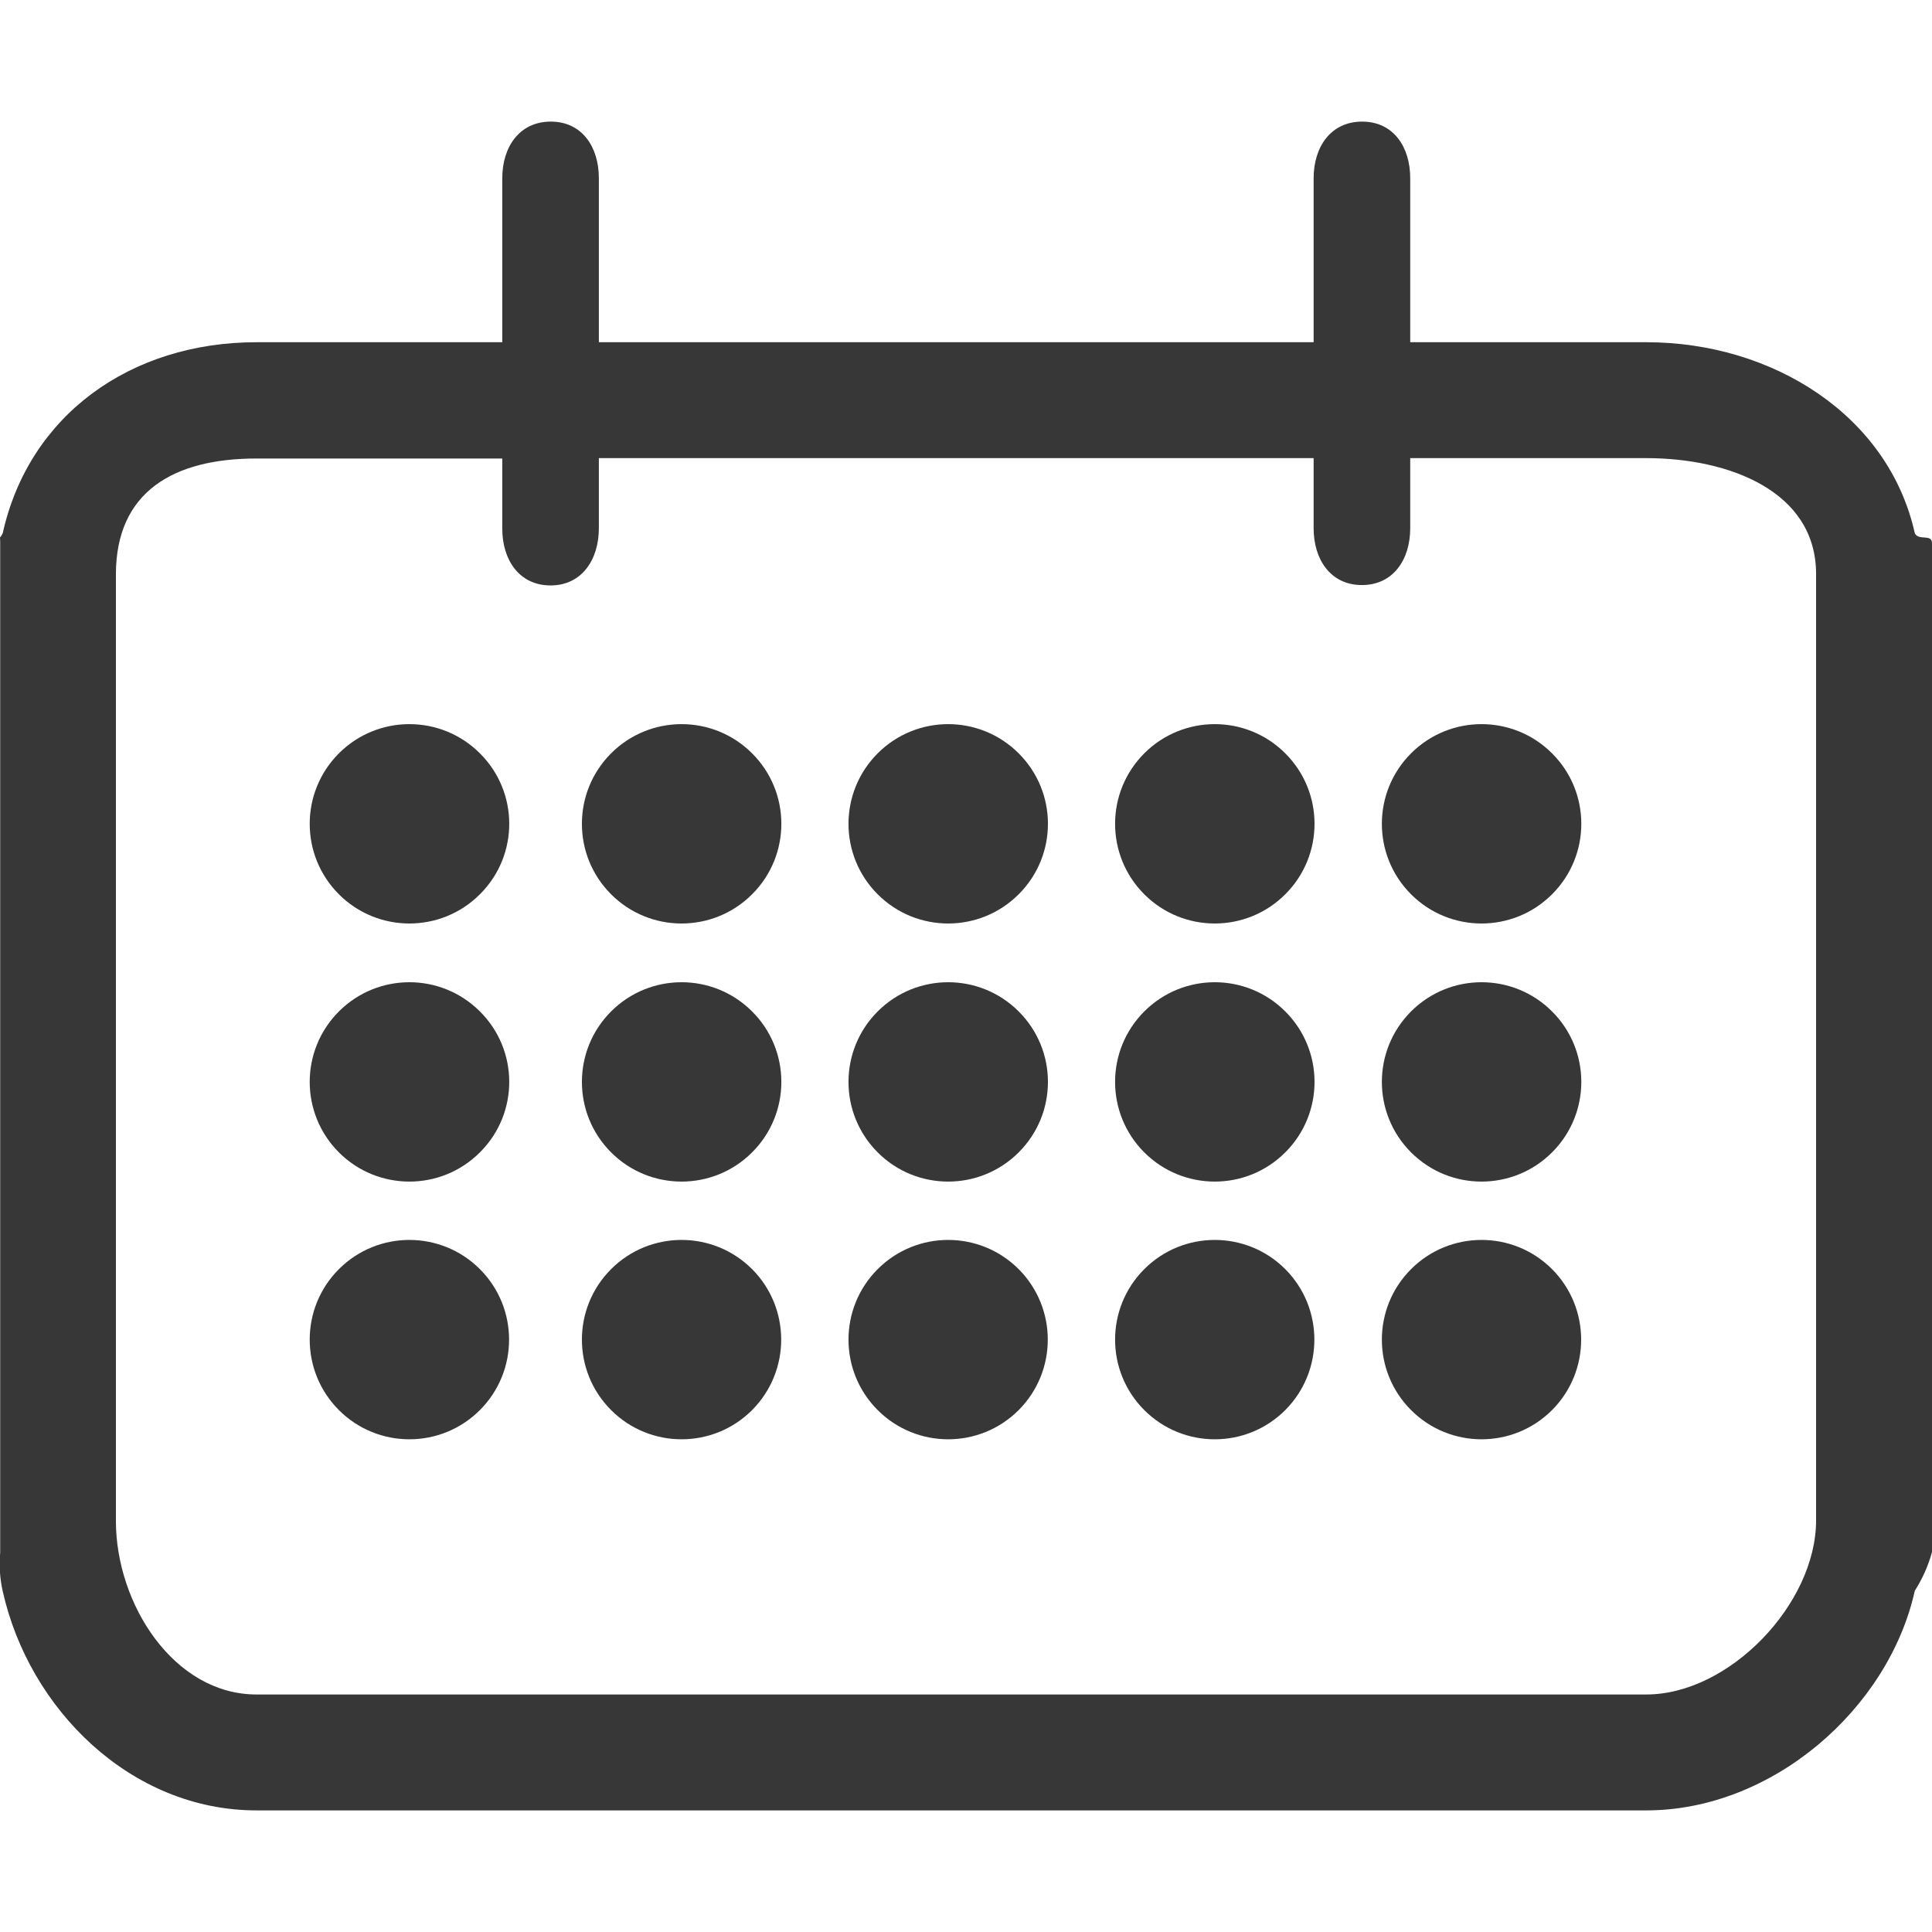
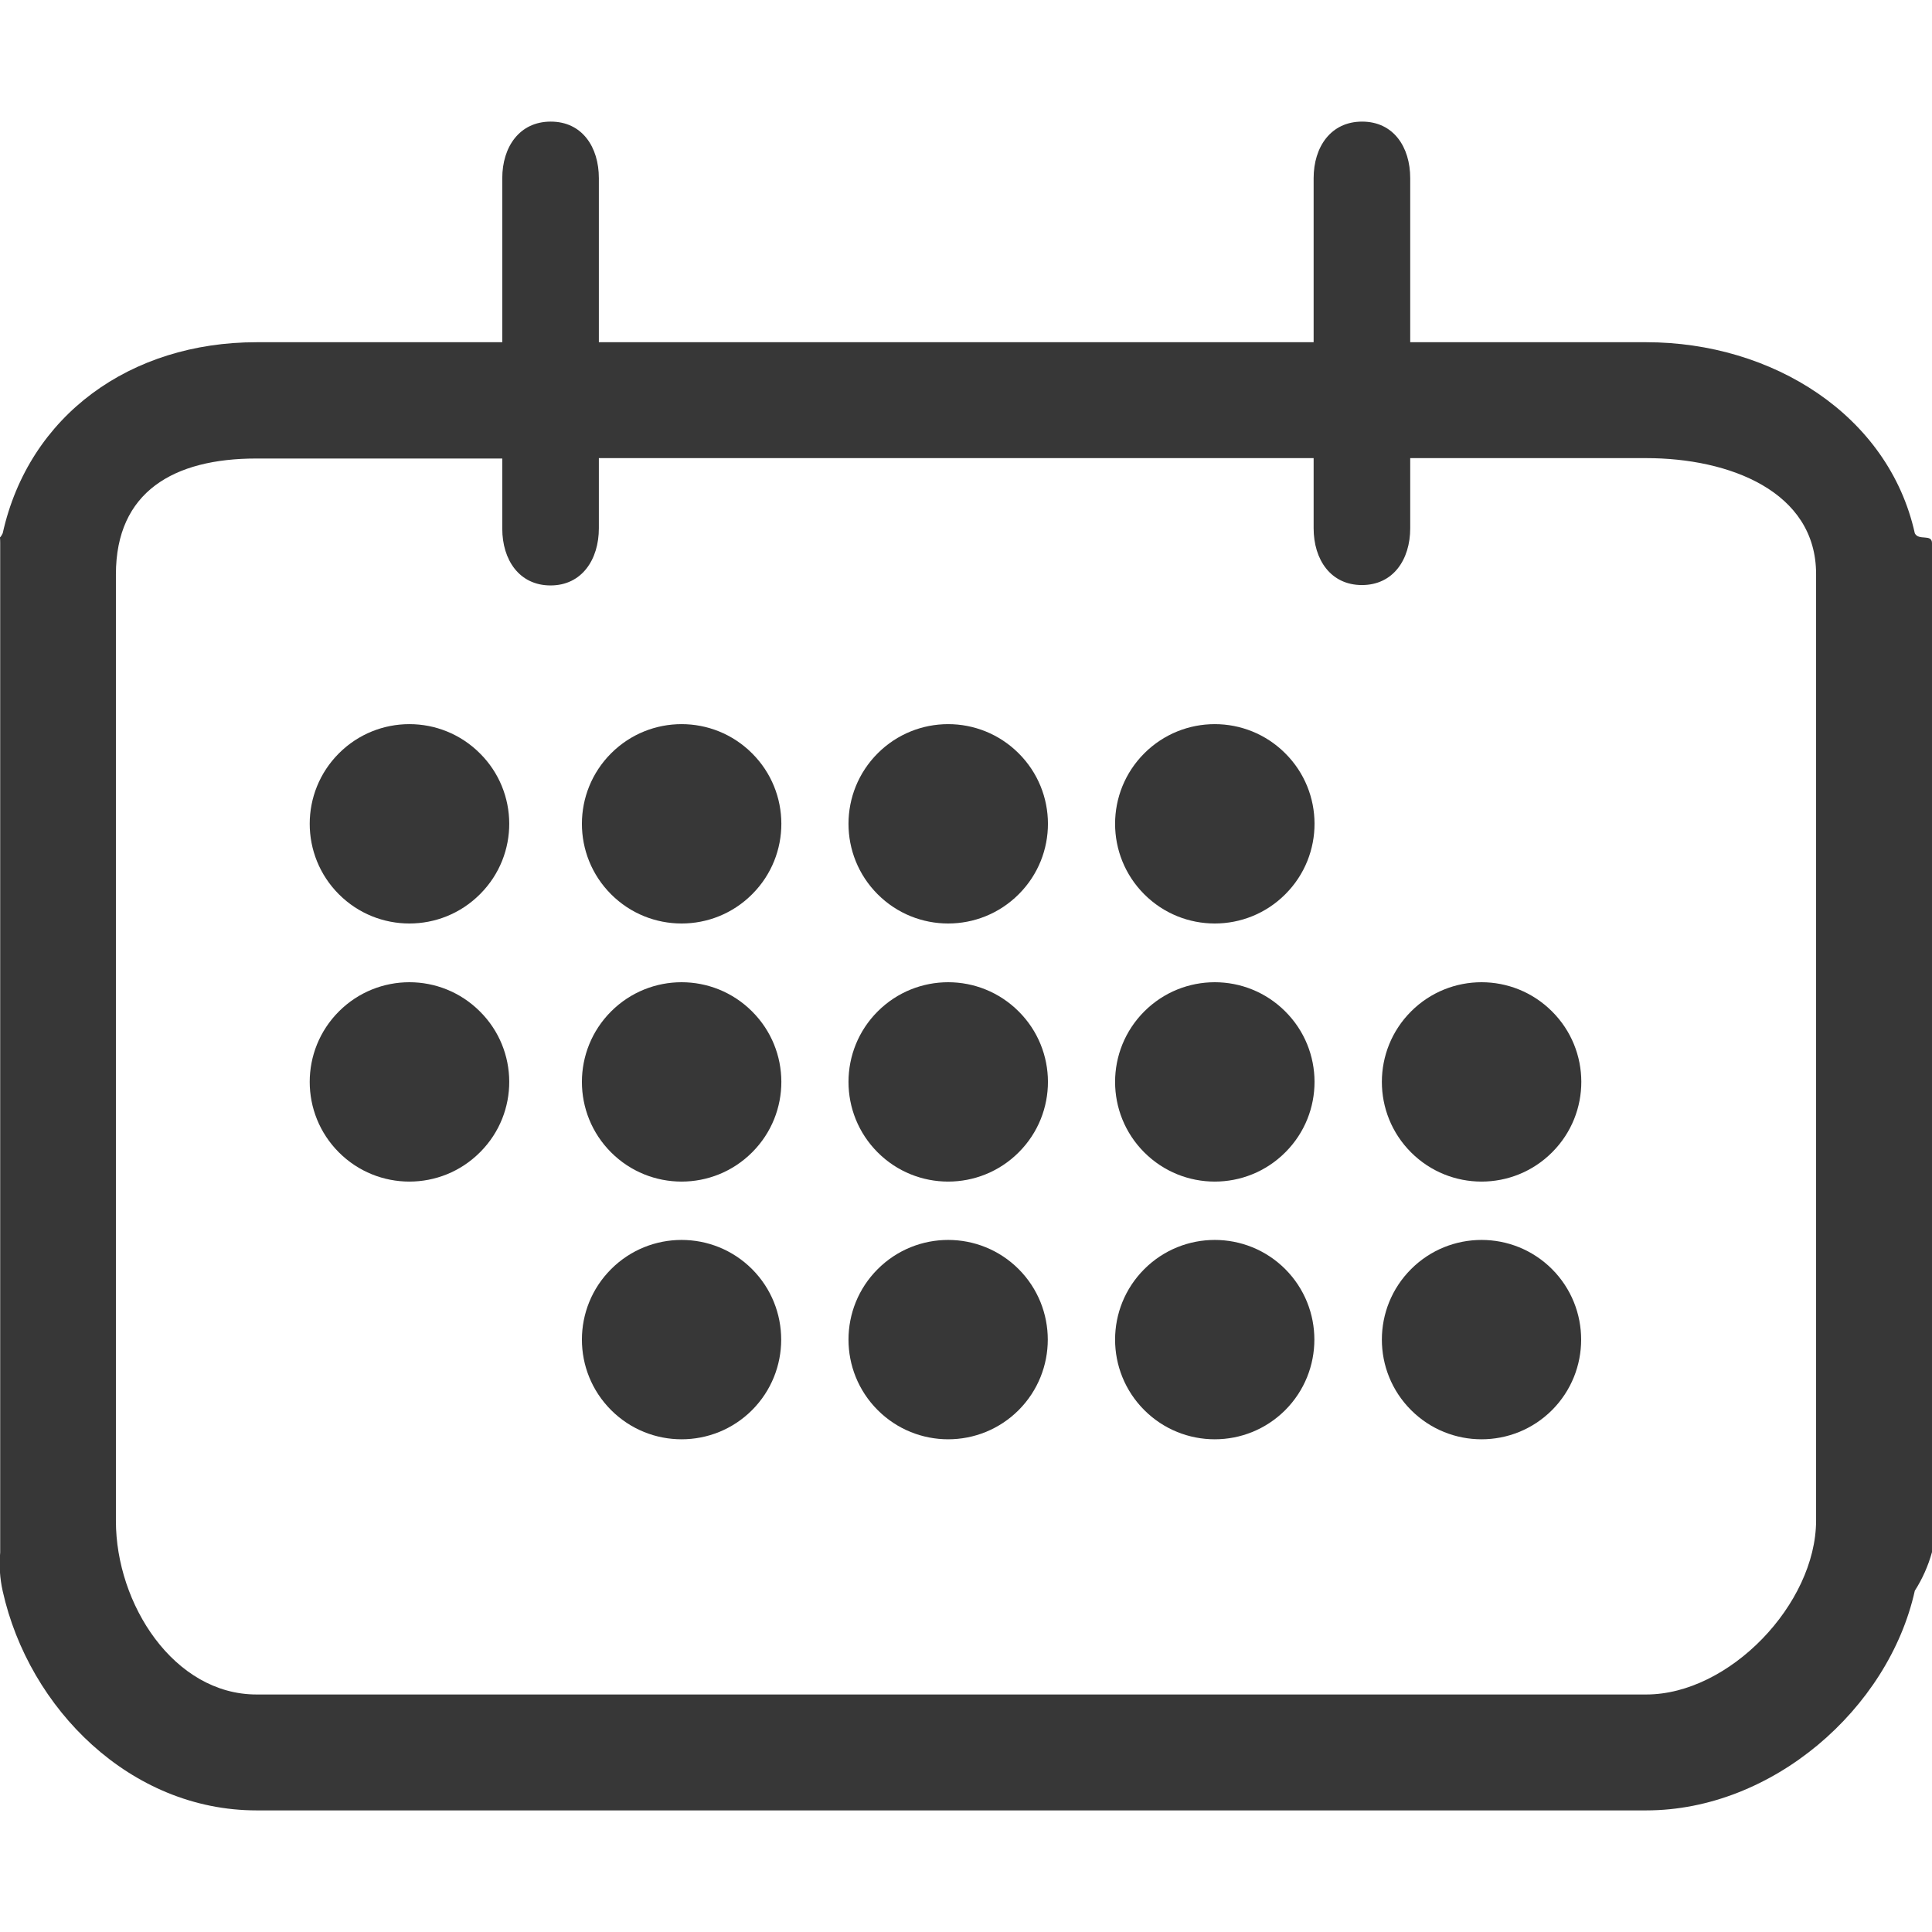
<svg xmlns="http://www.w3.org/2000/svg" version="1.1" id="Capa_1" x="0px" y="0px" width="1080px" height="1080px" viewBox="0 0 1080 1080" enable-background="new 0 0 1080 1080" xml:space="preserve">
  <title>Recurso 1</title>
  <g id="Capa_2">
    <g id="Capa_1-2">
-       <path fill="#373737" d="M867.585,499.936c-21.77,21.754-57.051,21.74-78.804-0.028s-21.74-57.05,0.028-78.804    c21.758-21.741,57.018-21.741,78.775,0c21.769,21.669,21.85,56.882,0.182,78.65C867.706,499.815,867.646,499.876,867.585,499.936z    " />
      <path fill="#373737" d="M718.451,499.936c-21.769,21.754-57.05,21.74-78.803-0.028s-21.74-57.05,0.028-78.804    c21.758-21.741,57.018-21.741,78.774,0c21.77,21.669,21.851,56.882,0.182,78.65C718.573,499.815,718.513,499.876,718.451,499.936z    " />
      <path fill="#373737" d="M569.427,499.936c-21.77,21.754-57.051,21.74-78.804-0.028s-21.74-57.05,0.029-78.804    c21.757-21.741,57.017-21.741,78.774,0c21.769,21.669,21.85,56.882,0.182,78.65C569.548,499.815,569.488,499.876,569.427,499.936z    " />
      <path fill="#373737" d="M420.402,499.936c-21.769,21.754-57.05,21.74-78.804-0.028c-21.753-21.769-21.74-57.05,0.029-78.804    c21.758-21.741,57.017-21.741,78.774,0c21.769,21.669,21.851,56.882,0.182,78.65C420.523,499.815,420.462,499.876,420.402,499.936    z" />
      <path fill="#373737" d="M867.585,644.21c-21.77,21.753-57.051,21.74-78.804-0.029c-21.753-21.769-21.74-57.05,0.028-78.803    c21.758-21.742,57.018-21.742,78.775,0c21.769,21.668,21.85,56.881,0.182,78.65C867.706,644.089,867.646,644.149,867.585,644.21z" />
      <path fill="#373737" d="M718.451,644.21c-21.769,21.753-57.05,21.74-78.803-0.029c-21.753-21.769-21.74-57.05,0.028-78.803    c21.758-21.742,57.018-21.742,78.774,0c21.77,21.668,21.851,56.881,0.182,78.65C718.573,644.089,718.513,644.149,718.451,644.21z" />
      <path fill="#373737" d="M569.427,644.21c-21.77,21.753-57.051,21.74-78.804-0.029c-21.753-21.769-21.74-57.05,0.029-78.803    c21.757-21.742,57.017-21.742,78.774,0c21.769,21.668,21.85,56.881,0.182,78.65C569.548,644.089,569.488,644.149,569.427,644.21z" />
      <path fill="#373737" d="M420.402,644.21c-21.769,21.753-57.05,21.74-78.804-0.029c-21.753-21.769-21.74-57.05,0.029-78.803    c21.758-21.742,57.017-21.742,78.774,0c21.769,21.668,21.851,56.881,0.182,78.65C420.523,644.089,420.462,644.149,420.402,644.21z    " />
      <path fill="#373737" d="M867.585,788.268c-21.77,21.753-57.051,21.74-78.804-0.029c-21.753-21.769-21.74-57.05,0.028-78.803    c21.758-21.742,57.018-21.742,78.775,0C889.306,731.224,889.306,766.479,867.585,788.268z" />
      <path fill="#373737" d="M718.451,788.268c-21.769,21.753-57.05,21.74-78.803-0.029c-21.753-21.769-21.74-57.05,0.028-78.803    c21.758-21.742,57.018-21.742,78.774,0C740.172,731.224,740.172,766.479,718.451,788.268z" />
      <path fill="#373737" d="M569.427,788.268c-21.77,21.753-57.051,21.74-78.804-0.029c-21.753-21.769-21.74-57.05,0.029-78.803    c21.757-21.742,57.017-21.742,78.774,0C591.148,731.224,591.148,766.479,569.427,788.268z" />
      <path fill="#373737" d="M420.402,788.268c-21.769,21.753-57.05,21.74-78.804-0.029c-21.753-21.769-21.74-57.05,0.029-78.803    c21.758-21.742,57.017-21.742,78.774,0C442.122,731.224,442.122,766.479,420.402,788.268z" />
      <path fill="#373737" d="M268.245,499.936c-21.77,21.754-57.051,21.74-78.804-0.028s-21.74-57.05,0.028-78.804    c21.758-21.741,57.018-21.741,78.775,0c21.769,21.584,21.919,56.729,0.335,78.498    C268.469,499.713,268.358,499.825,268.245,499.936z" />
      <path fill="#373737" d="M268.245,644.21c-21.77,21.753-57.051,21.74-78.804-0.029c-21.753-21.769-21.74-57.05,0.028-78.803    c21.758-21.742,57.018-21.742,78.775,0c21.769,21.584,21.919,56.728,0.335,78.497C268.469,643.987,268.358,644.099,268.245,644.21    z" />
-       <path fill="#373737" d="M268.245,788.268c-21.77,21.753-57.051,21.74-78.804-0.029c-21.753-21.769-21.74-57.05,0.028-78.803    c21.758-21.742,57.018-21.742,78.775,0c21.769,21.753,21.781,57.034,0.028,78.803    C268.264,788.248,268.255,788.258,268.245,788.268z" />
      <path fill="#373737" d="M1070.389,298.104c-14.687-66.09-79.696-106.802-150.105-106.802H788.321V99.62    c0-17.494-9.395-31.641-26.889-31.641s-27.105,14.146-27.105,31.641v91.683H334.766V99.62c0-17.494-9.395-31.641-26.889-31.641    s-27.105,14.146-27.105,31.641v91.683H143.409C73,191.303,16.198,232.015,1.512,298.104c-2.16,4.319-1.404,0-1.404,5.399v564.352    c-0.662,7.229-0.188,14.516,1.404,21.598C16.198,955.326,73,1012.021,143.409,1012.021h776.874    c70.409,0,135.419-56.694,150.105-122.783c4.266-6.679,7.505-13.959,9.611-21.598V303.504    C1079.892,298.32,1072.548,302.424,1070.389,298.104z M920.283,947.228H143.409c-46.219,0-78.616-50.539-78.616-96.975V321.106    c0-46.328,32.397-64.793,78.509-64.793h137.47v39.2c0,17.494,9.503,31.749,26.997,31.749s26.997-14.47,26.997-31.965v-39.2    h399.561v39.2c0,17.495,9.503,31.749,26.997,31.749s26.997-14.254,26.997-31.749v-39.2h131.963    c46.436,0,94.923,18.574,94.923,64.793v529.147C1015.098,896.688,966.719,947.228,920.283,947.228z" />
    </g>
  </g>
</svg>